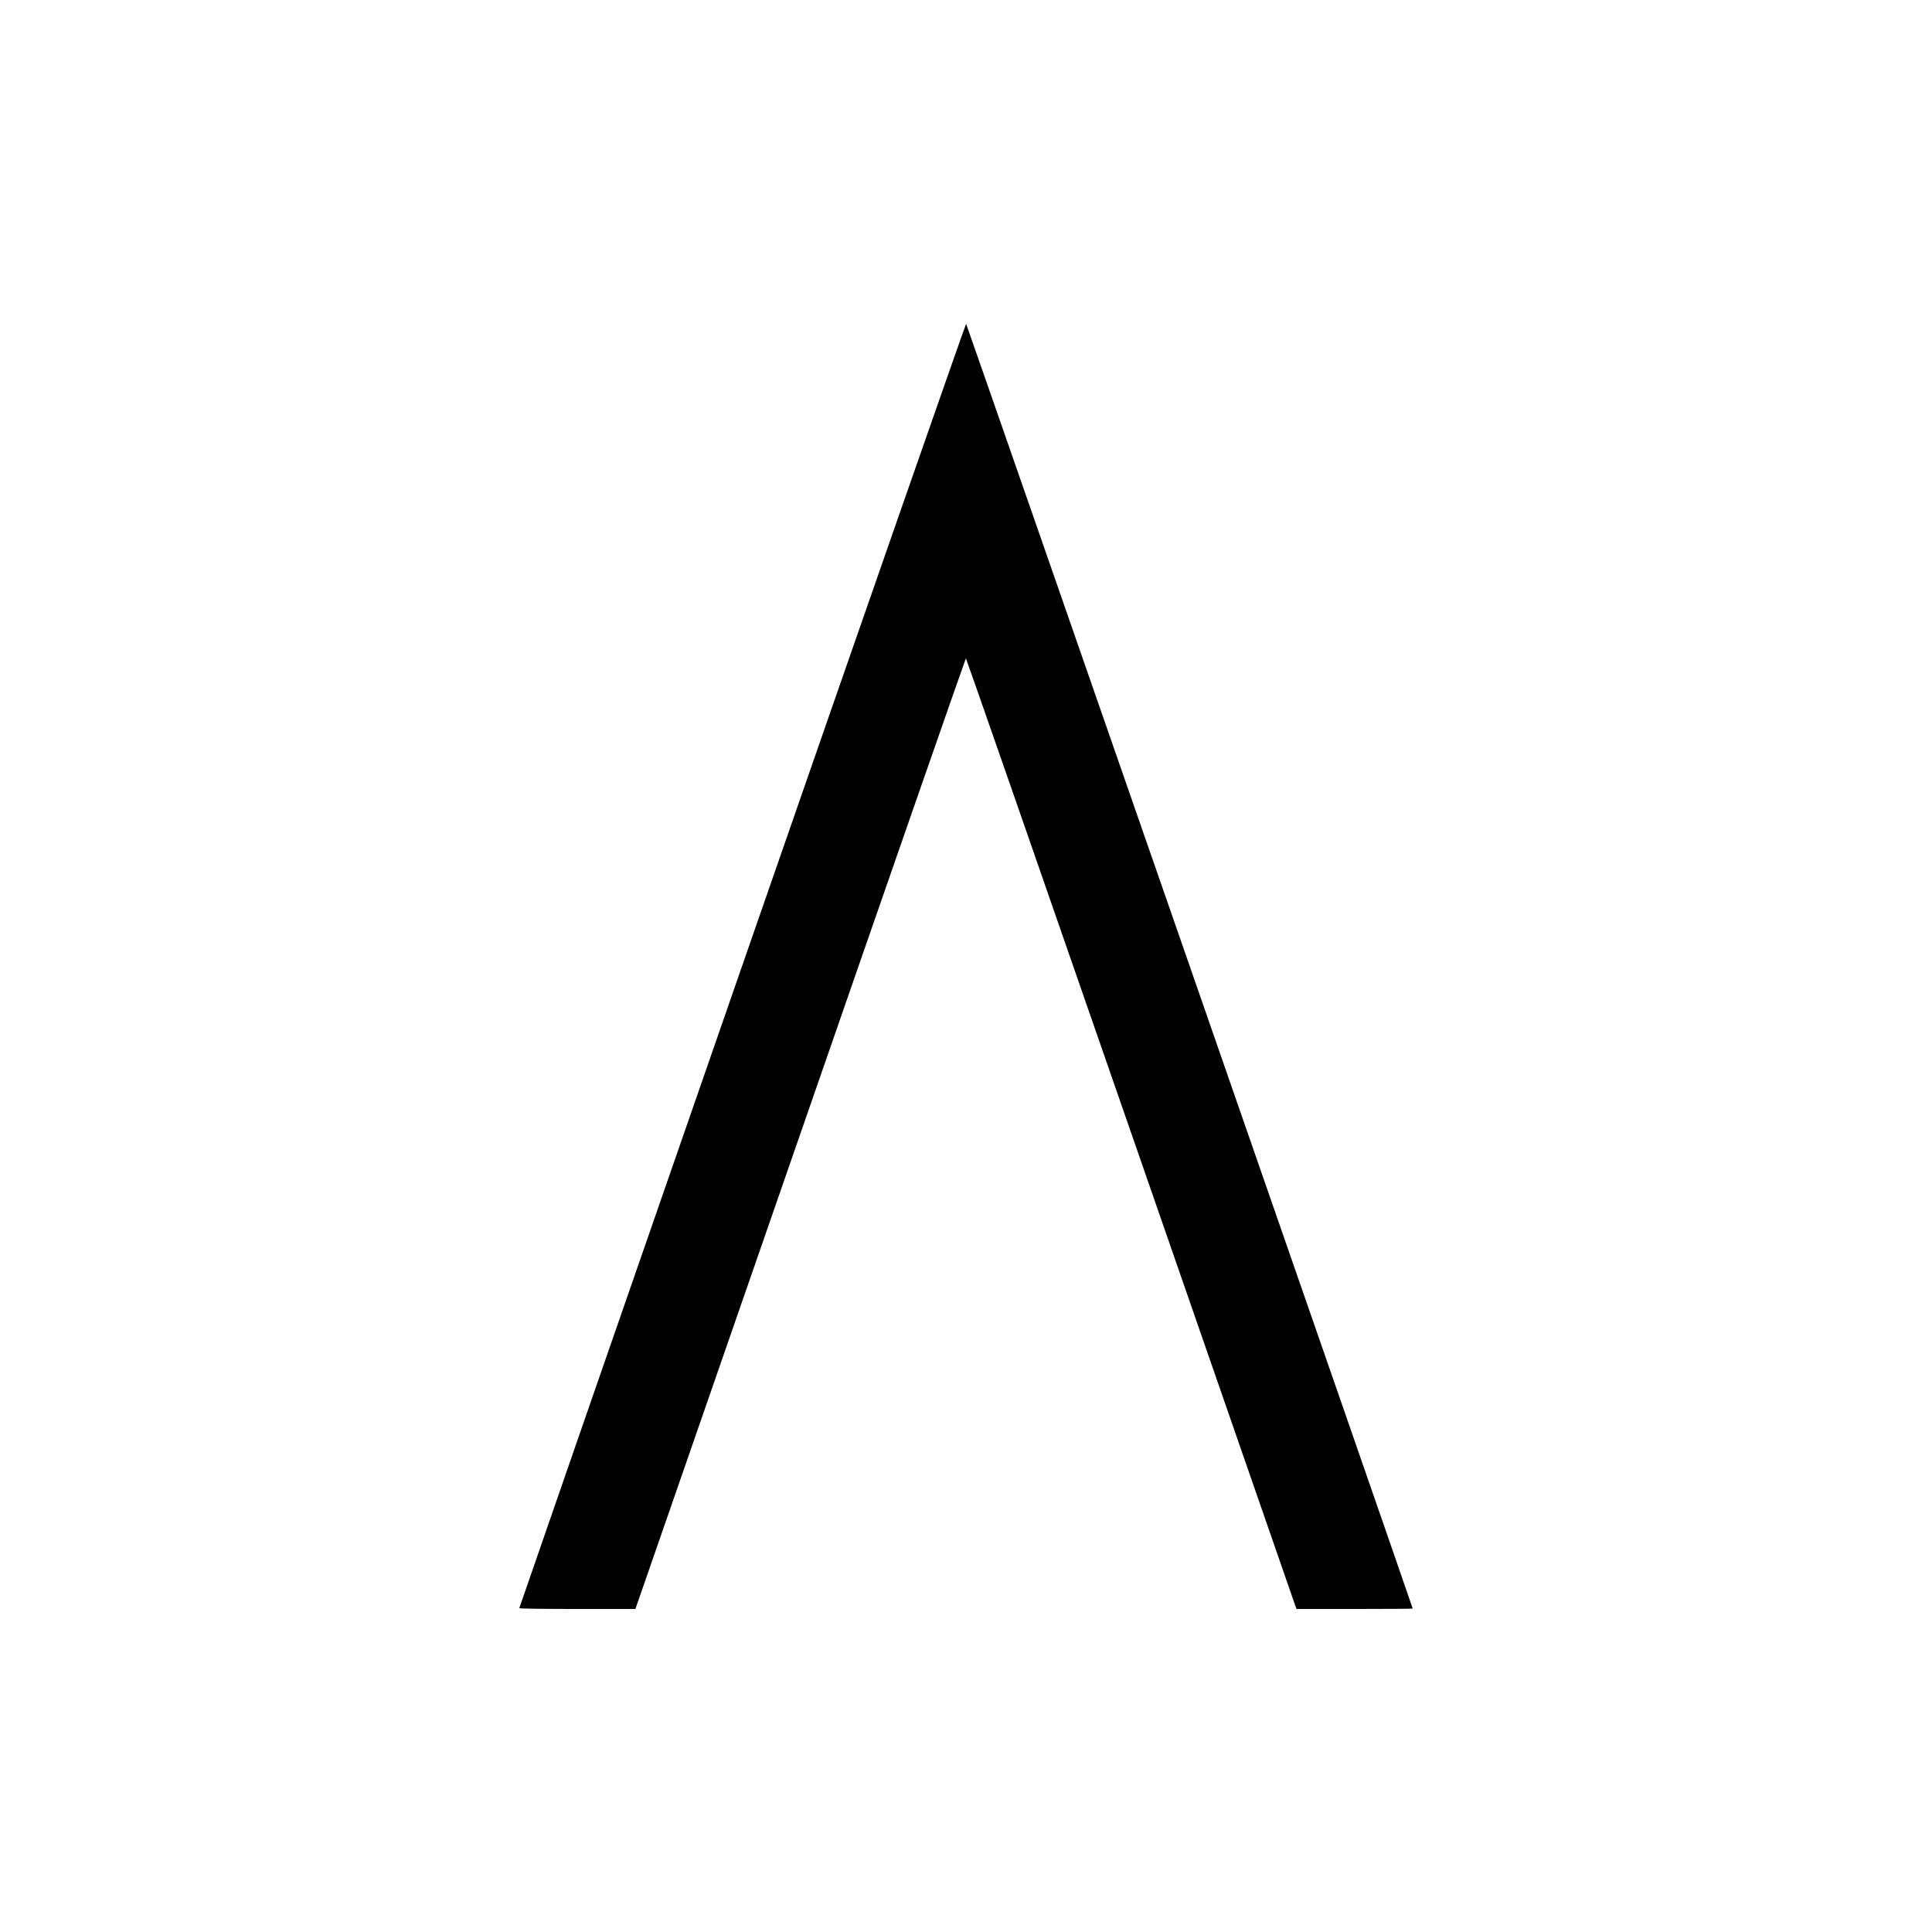
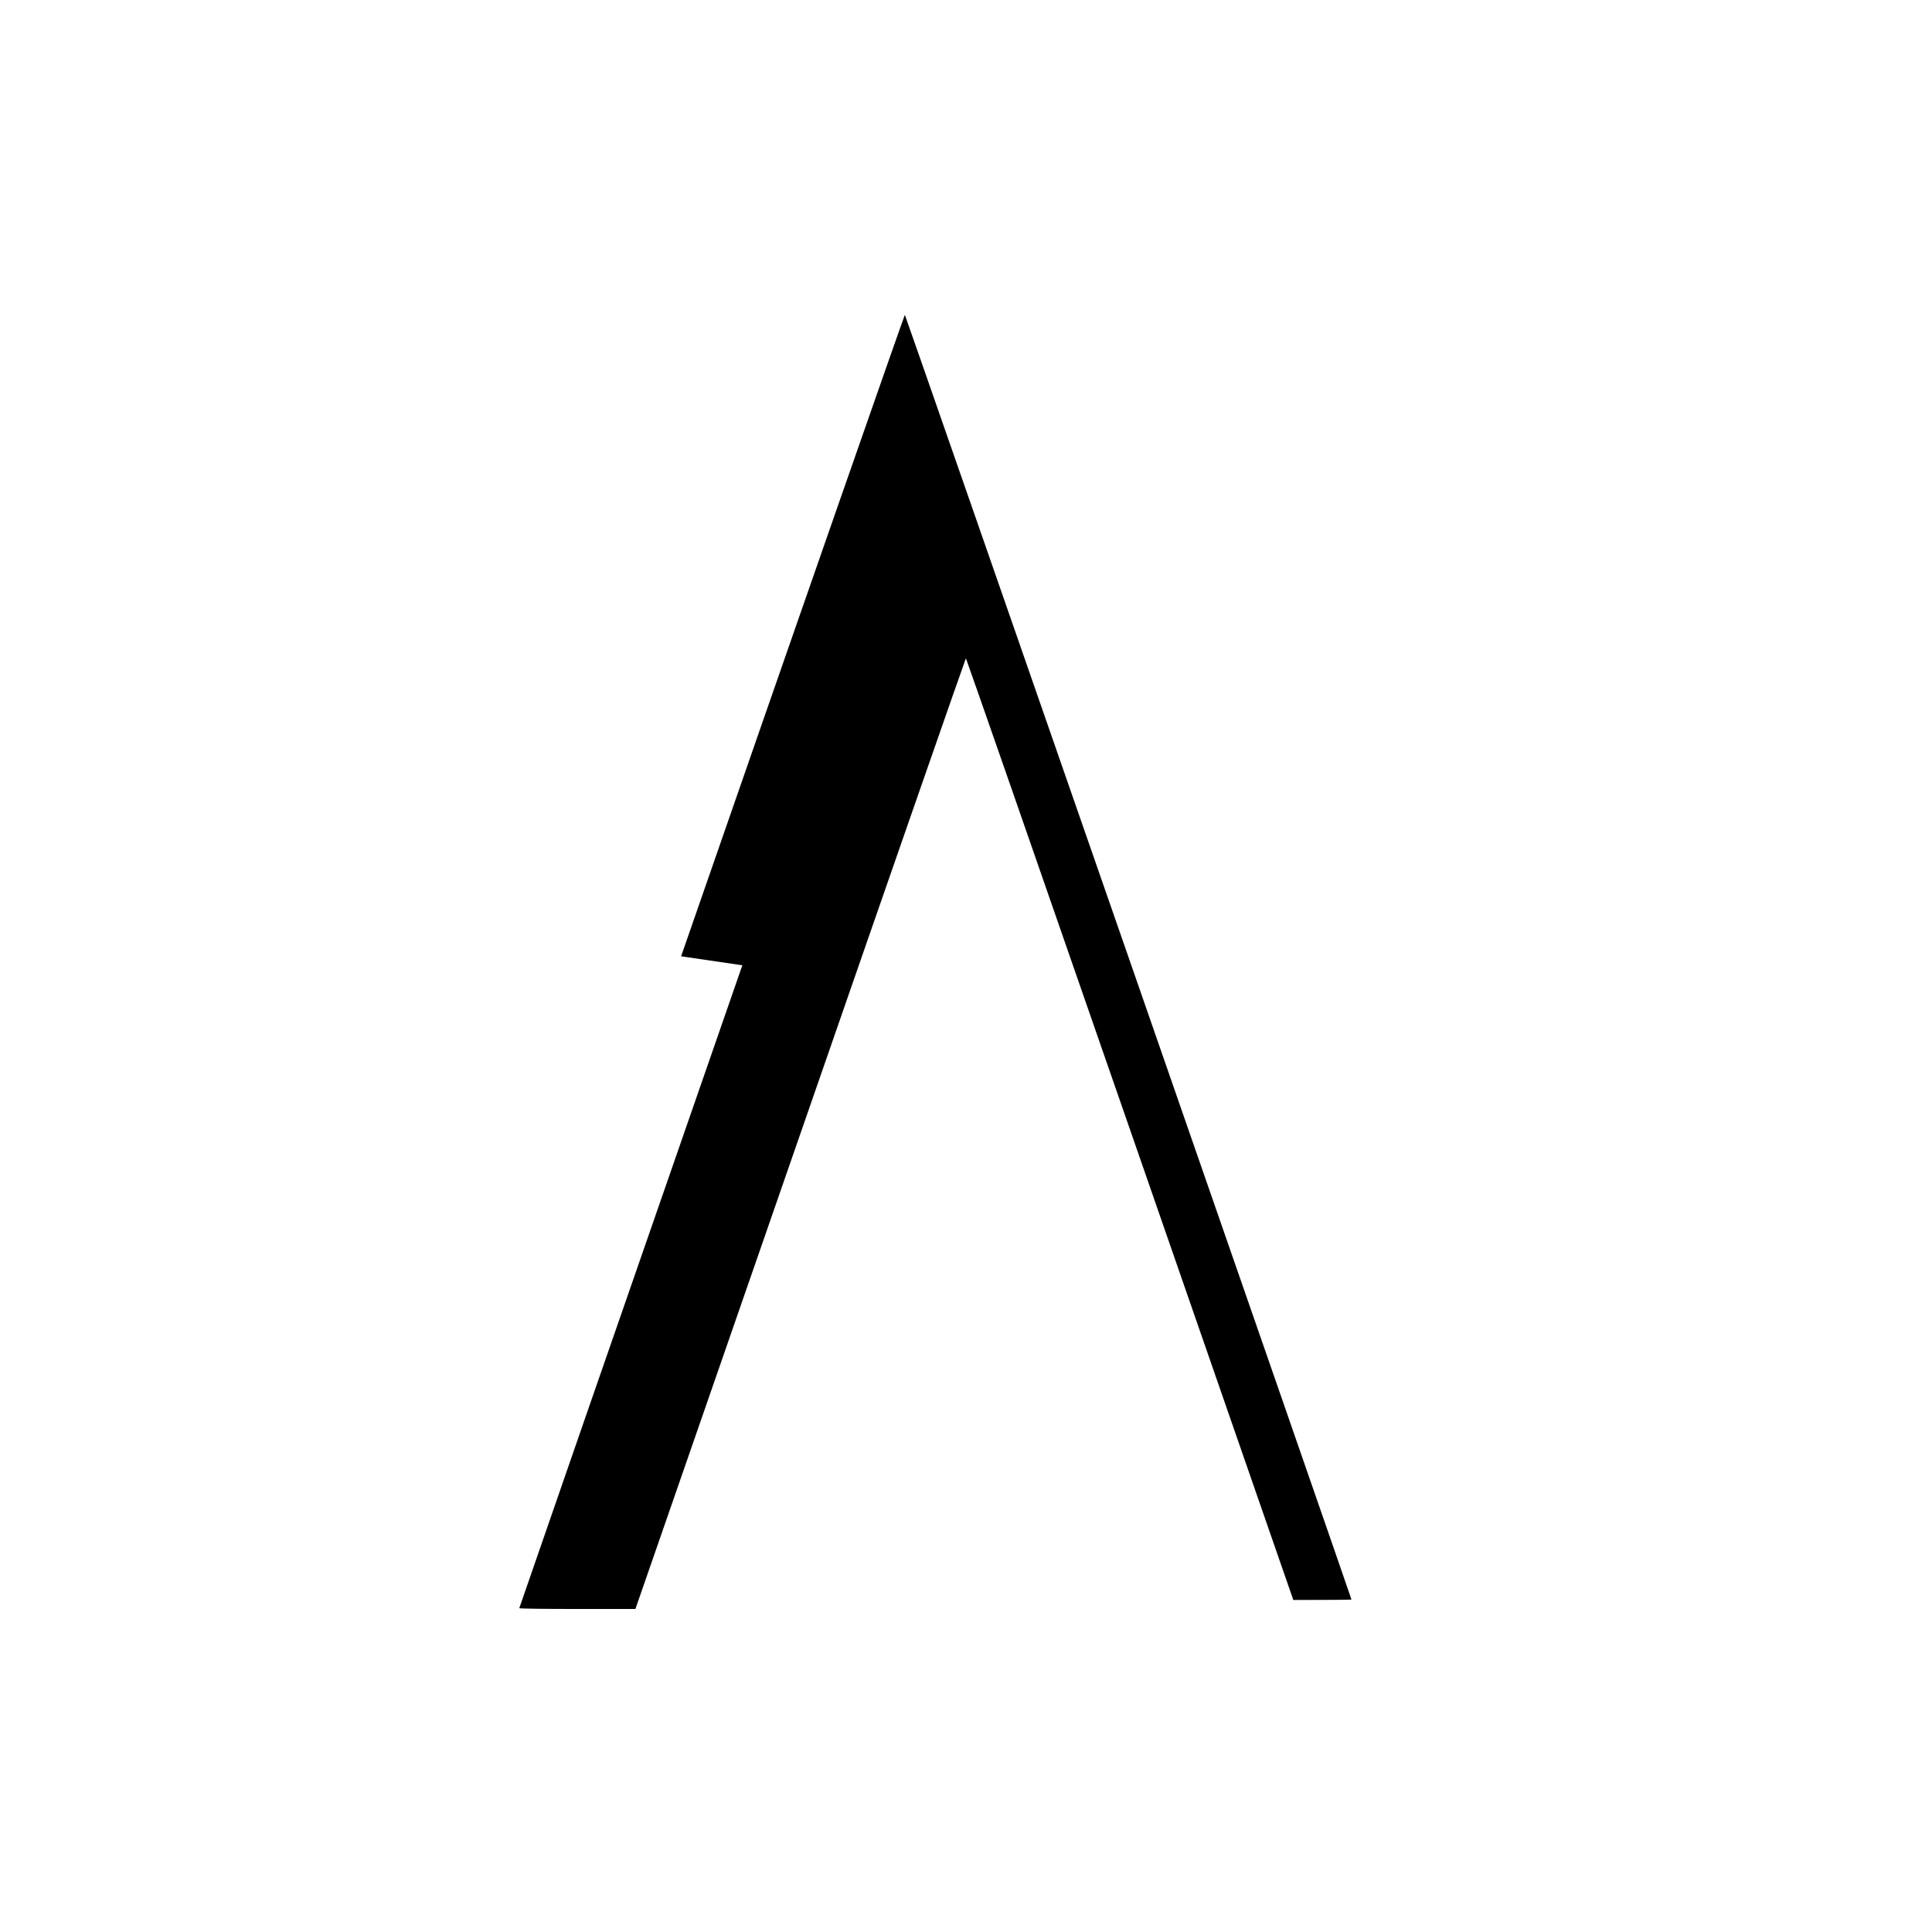
<svg xmlns="http://www.w3.org/2000/svg" version="1.0" width="19.685in" height="19.685in" viewBox="0 0 1890 1890" preserveAspectRatio="xMidYMid meet">
  <g transform="translate(0,1890) scale(0.1,-0.1)" fill="#000000" stroke="none">
-     <path d="M7262 9457 c-1200 -3455 -2182 -6285 -2182 -6289 0 -5 256 -8 568 -8 l568 0 1614 4650 c887 2558 1616 4650 1619 4650 3 0 718 -2053 1589 -4563 871 -2509 1597 -4601 1614 -4649 l31 -88 568 0 c313 0 569 2 569 4 0 12 -4362 12562 -4369 12568 -3 4 -989 -2819 -2189 -6275z" />
+     <path d="M7262 9457 c-1200 -3455 -2182 -6285 -2182 -6289 0 -5 256 -8 568 -8 l568 0 1614 4650 c887 2558 1616 4650 1619 4650 3 0 718 -2053 1589 -4563 871 -2509 1597 -4601 1614 -4649 c313 0 569 2 569 4 0 12 -4362 12562 -4369 12568 -3 4 -989 -2819 -2189 -6275z" />
  </g>
</svg>